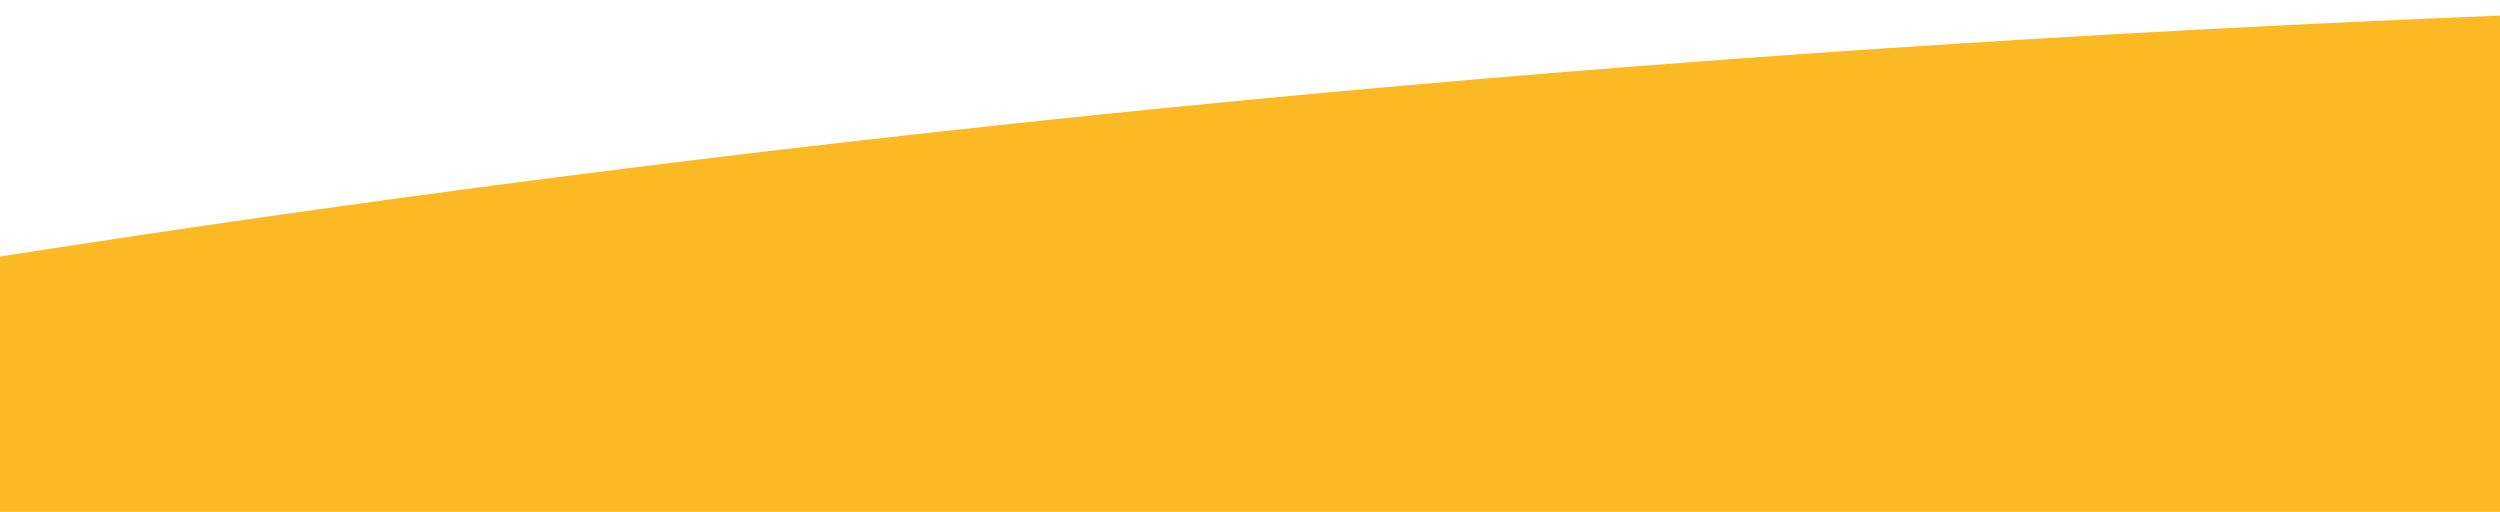
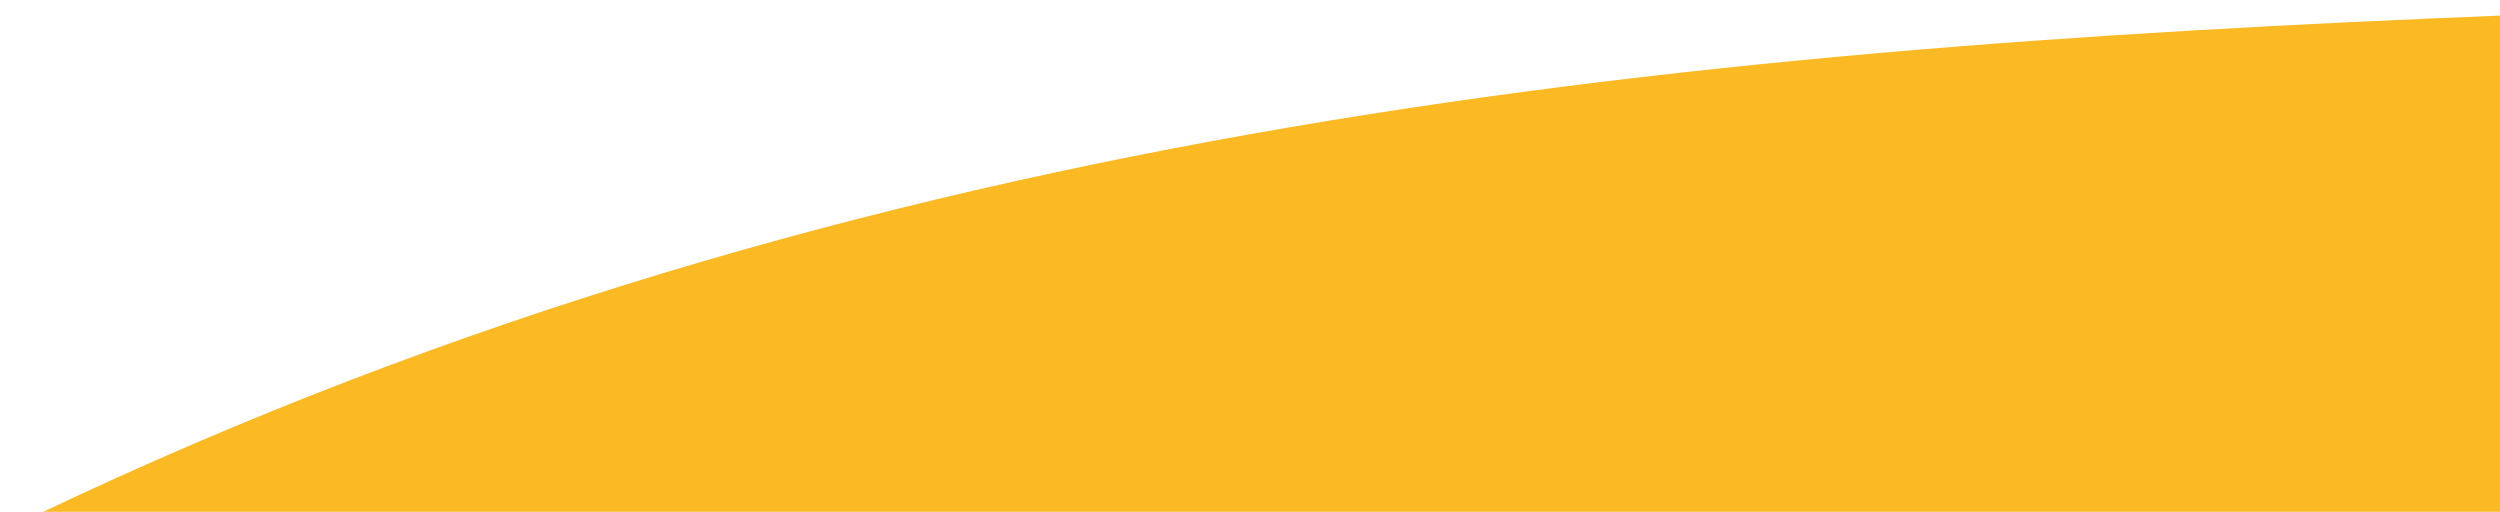
<svg xmlns="http://www.w3.org/2000/svg" version="1.1" id="Layer_1" x="0px" y="0px" width="254" height="52px" viewBox="0 0 254 52" xml:space="preserve">
-   <path fill="#fbba23" d="M0,54.116c0-9.331,0-18.325,0-28.054 C84.367,12.867,169.253,4.949,254.968,1.545c0,17.896,0,35.048,0,52.571C170.115,54.116,85.343,54.116,0,54.116z" />
+   <path fill="#fbba23" d="M0,54.116C84.367,12.867,169.253,4.949,254.968,1.545c0,17.896,0,35.048,0,52.571C170.115,54.116,85.343,54.116,0,54.116z" />
</svg>